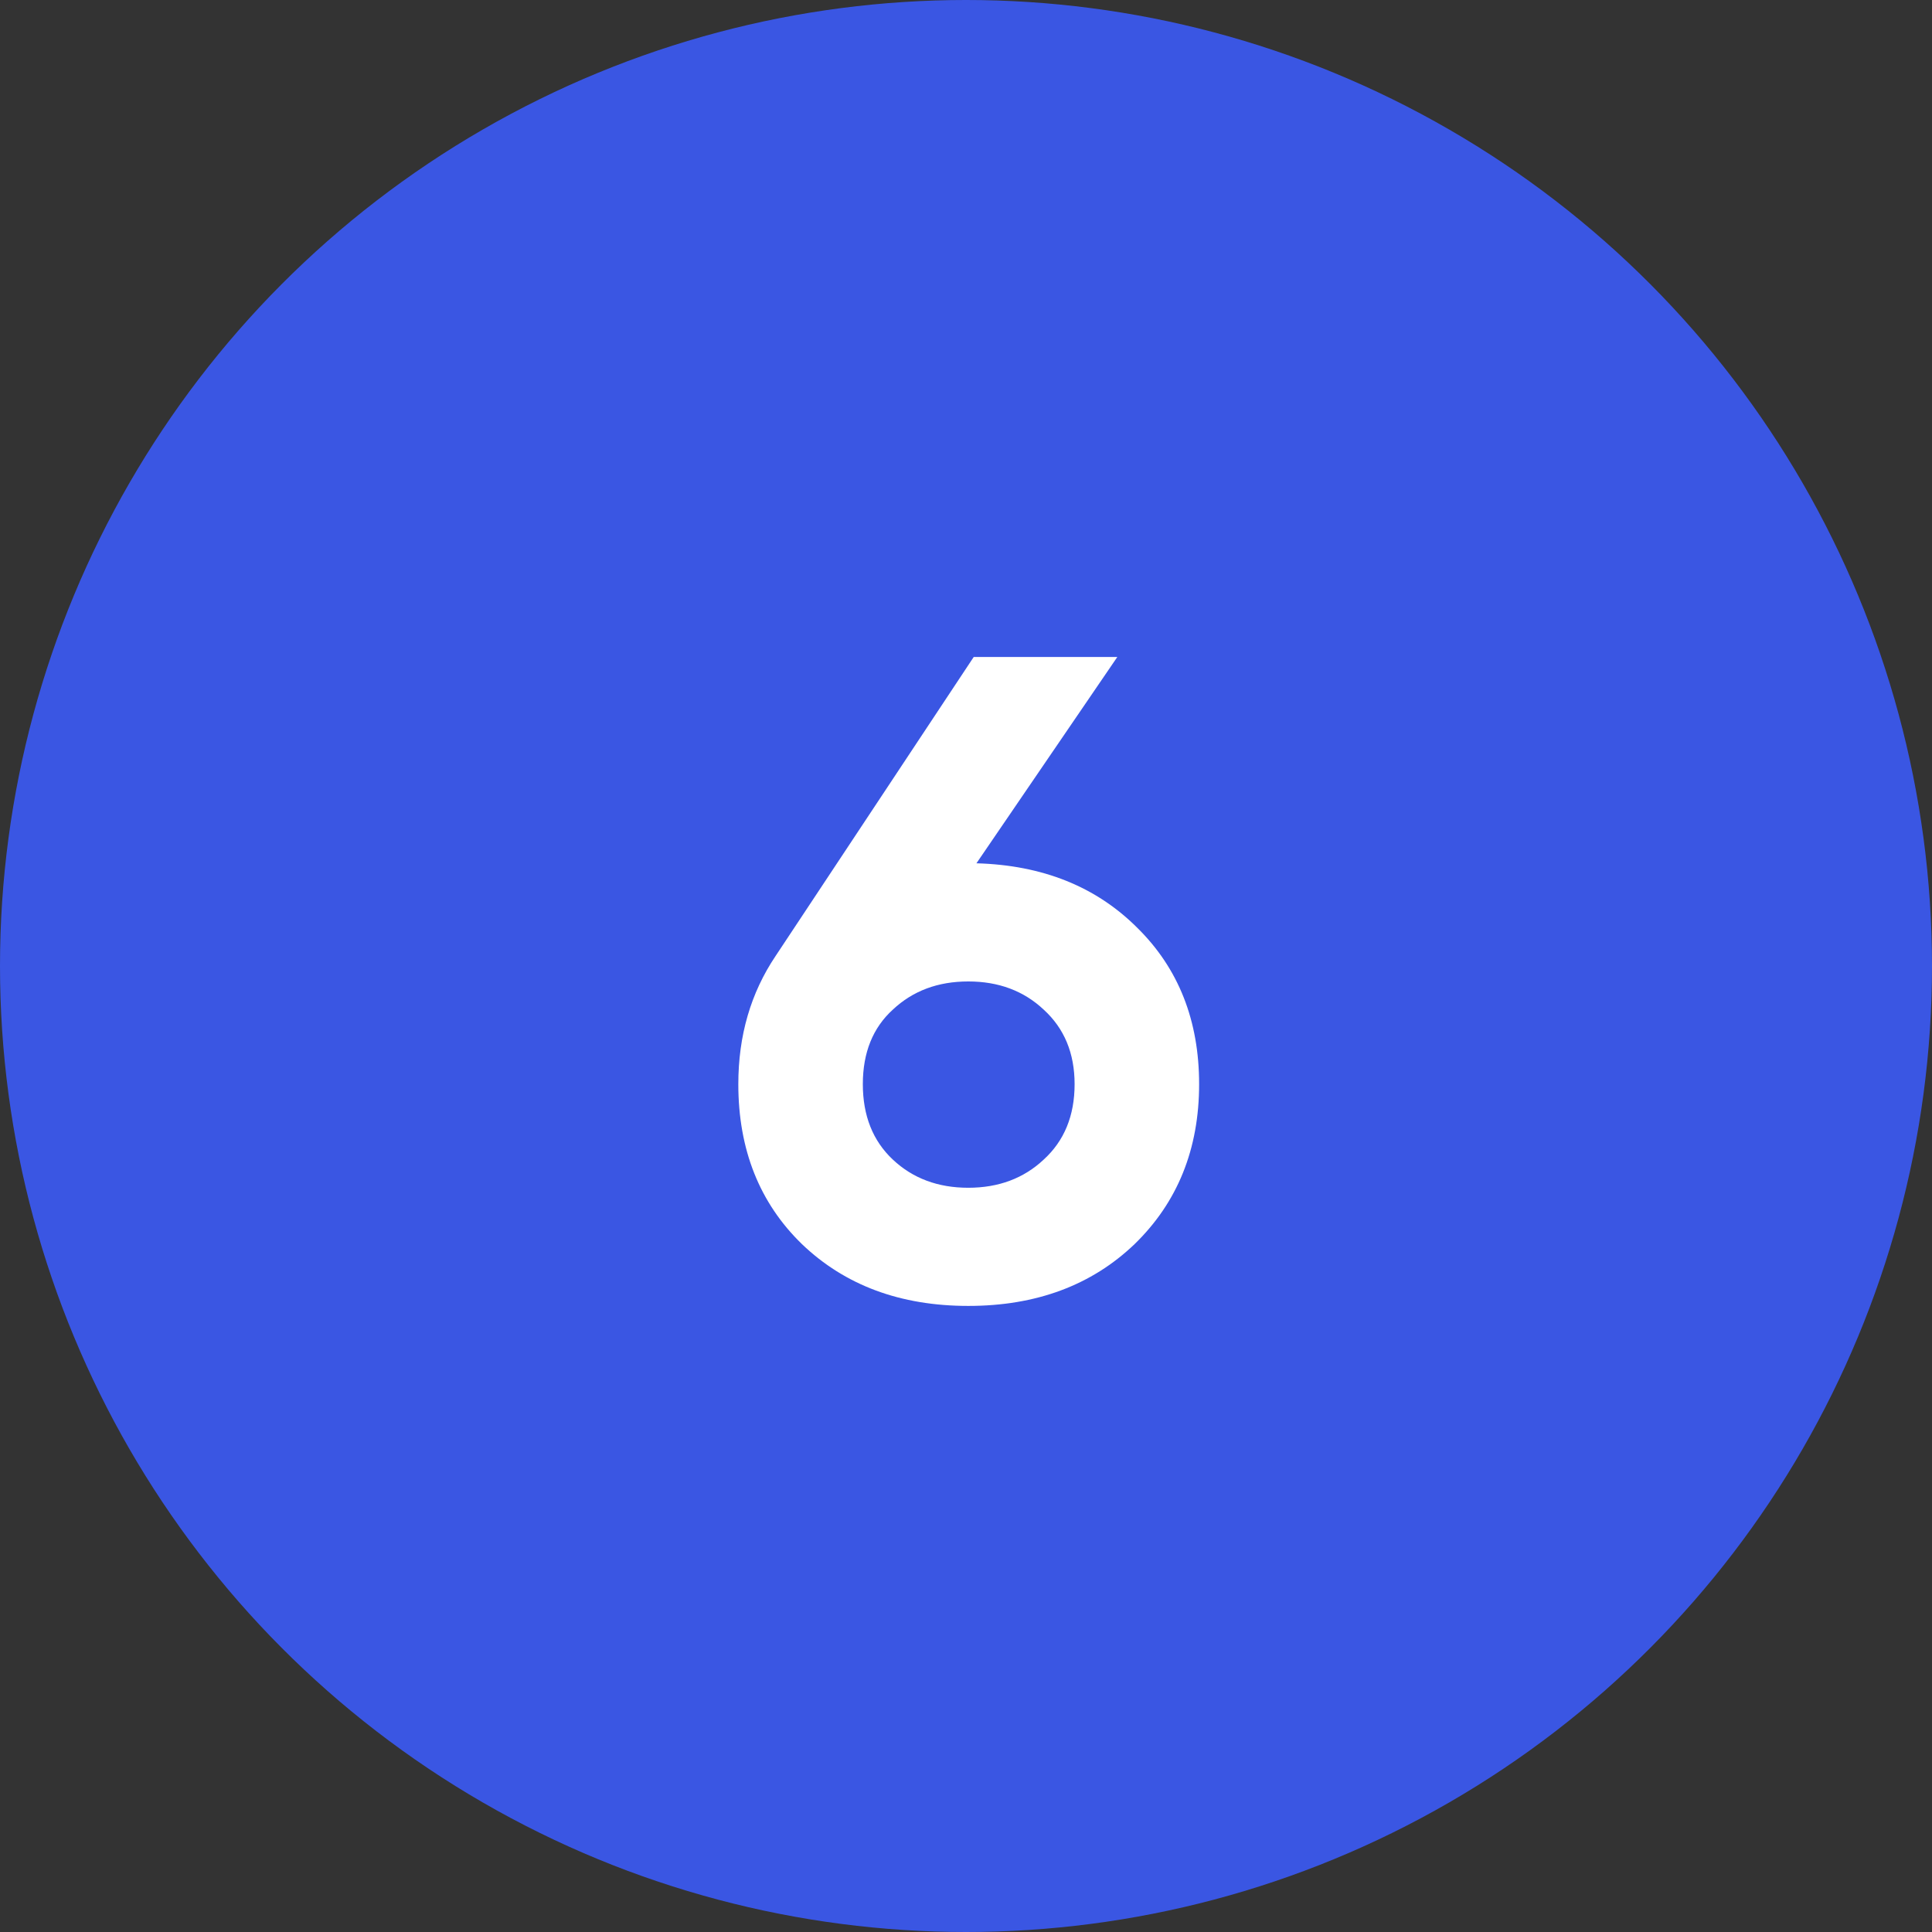
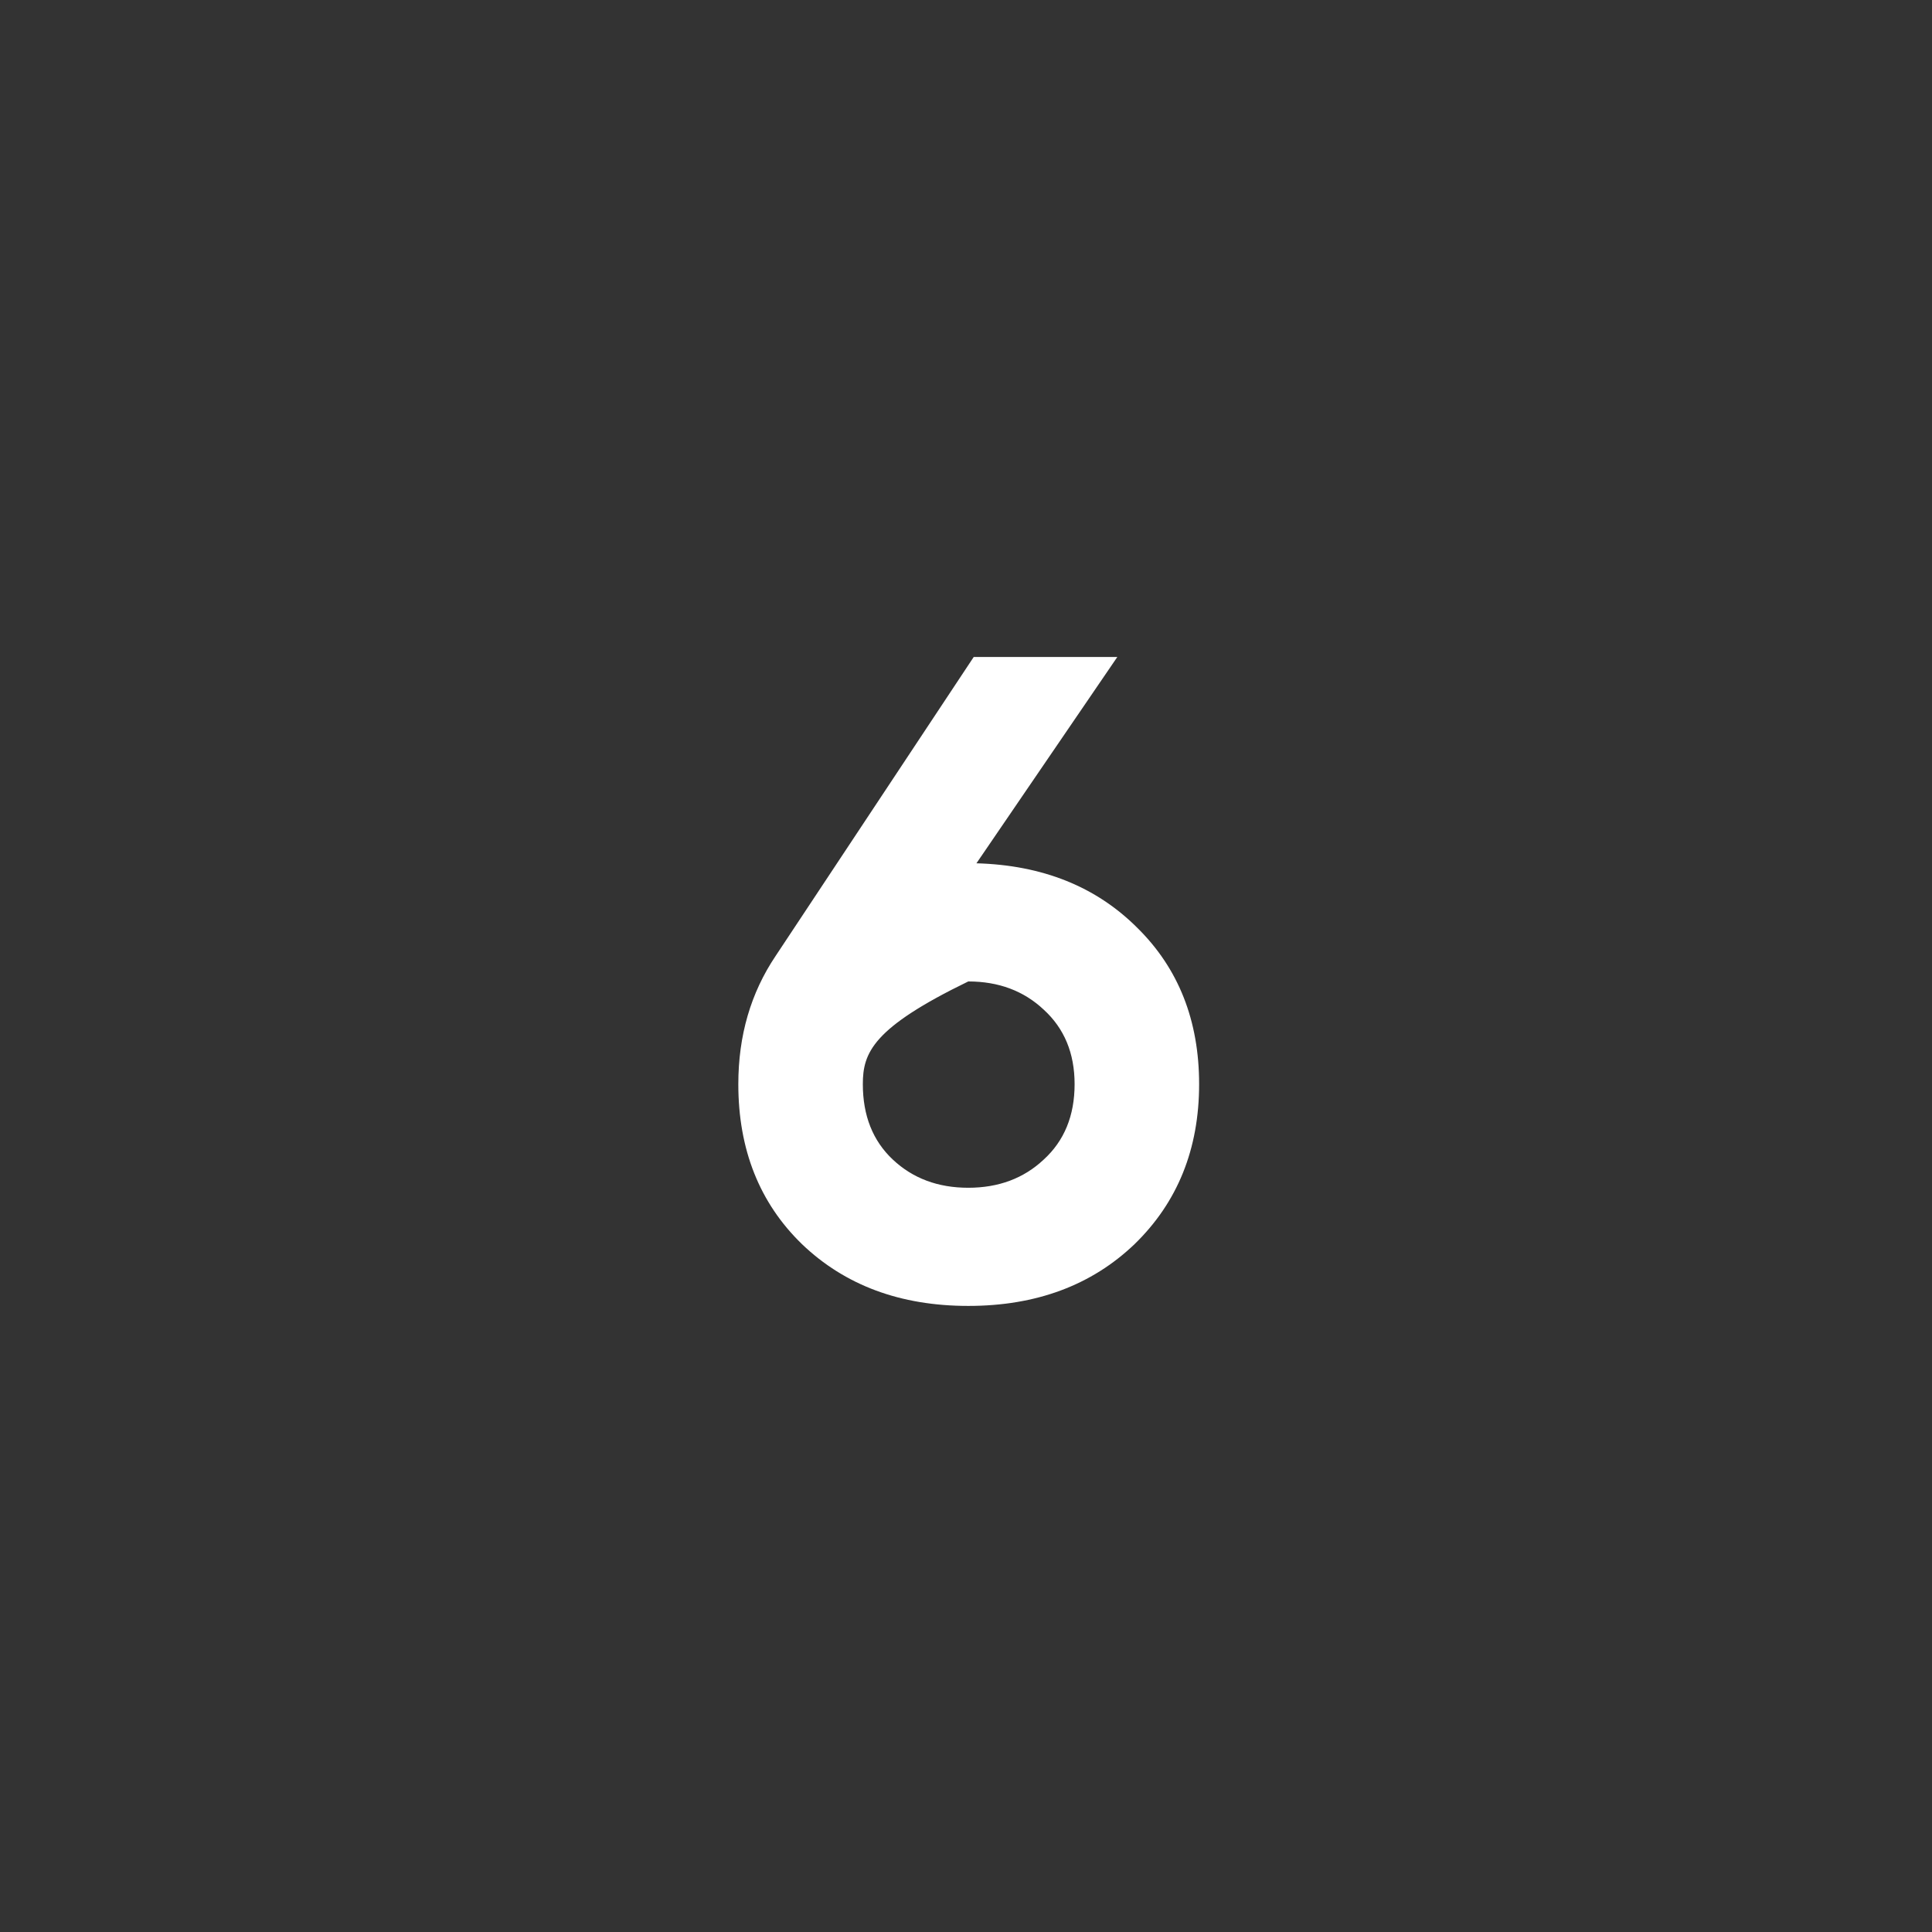
<svg xmlns="http://www.w3.org/2000/svg" width="372" height="372" viewBox="0 0 372 372" fill="none">
  <rect x="0" y="0" width="372" height="372" fill="#333333" stroke="none" />
-   <circle cx="186" cy="186" r="186" fill="#3A56E3" />
-   <path d="M188.011 166.225C200.727 166.575 211.052 170.717 218.986 178.65C226.919 186.467 230.886 196.5 230.886 208.75C230.886 221.233 226.744 231.5 218.461 239.55C210.177 247.483 199.502 251.45 186.436 251.45C173.369 251.45 162.694 247.483 154.411 239.55C146.244 231.617 142.161 221.35 142.161 208.75C142.161 199.417 144.552 191.192 149.336 184.075L187.486 126.5H215.136L188.011 166.225ZM171.911 223.275C175.761 226.892 180.602 228.7 186.436 228.7C192.269 228.7 197.111 226.892 200.961 223.275C204.927 219.658 206.911 214.817 206.911 208.75C206.911 202.8 204.927 198.017 200.961 194.4C197.111 190.783 192.269 188.975 186.436 188.975C180.602 188.975 175.761 190.783 171.911 194.4C168.061 197.9 166.136 202.683 166.136 208.75C166.136 214.817 168.061 219.658 171.911 223.275Z" fill="white" />
+   <path d="M188.011 166.225C200.727 166.575 211.052 170.717 218.986 178.65C226.919 186.467 230.886 196.5 230.886 208.75C230.886 221.233 226.744 231.5 218.461 239.55C210.177 247.483 199.502 251.45 186.436 251.45C173.369 251.45 162.694 247.483 154.411 239.55C146.244 231.617 142.161 221.35 142.161 208.75C142.161 199.417 144.552 191.192 149.336 184.075L187.486 126.5H215.136L188.011 166.225ZM171.911 223.275C175.761 226.892 180.602 228.7 186.436 228.7C192.269 228.7 197.111 226.892 200.961 223.275C204.927 219.658 206.911 214.817 206.911 208.75C206.911 202.8 204.927 198.017 200.961 194.4C197.111 190.783 192.269 188.975 186.436 188.975C168.061 197.9 166.136 202.683 166.136 208.75C166.136 214.817 168.061 219.658 171.911 223.275Z" fill="white" />
</svg>